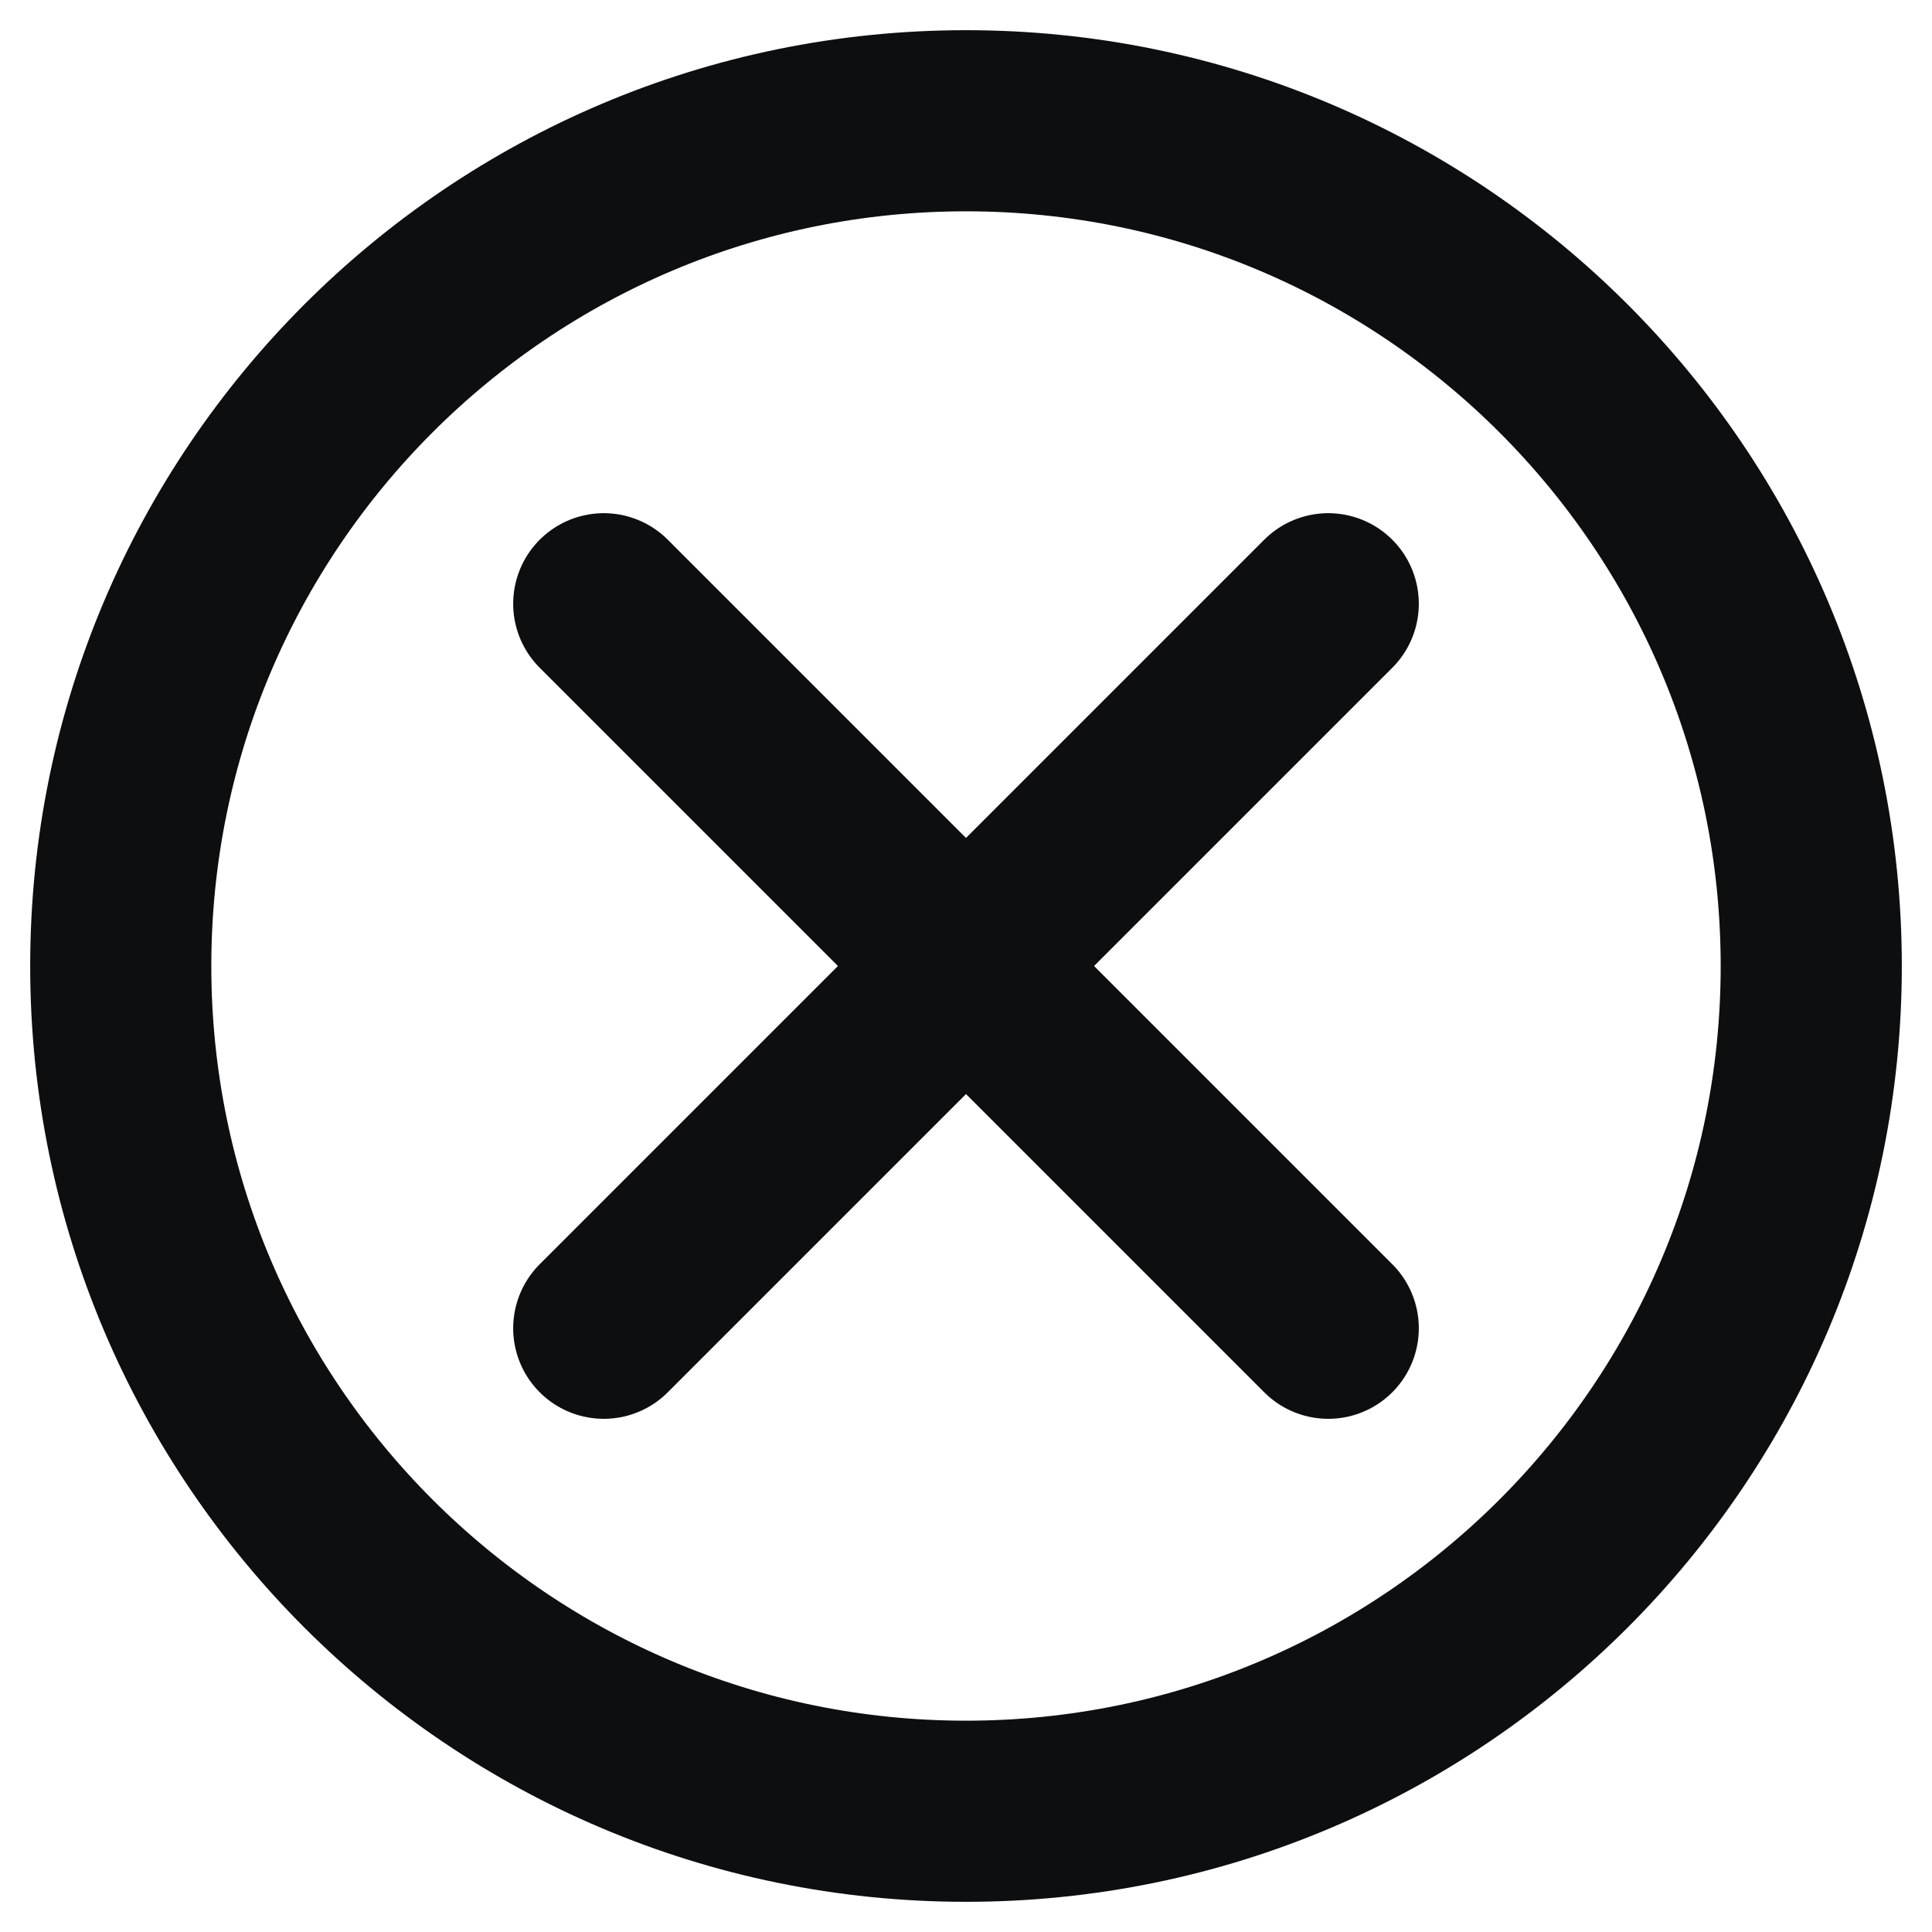
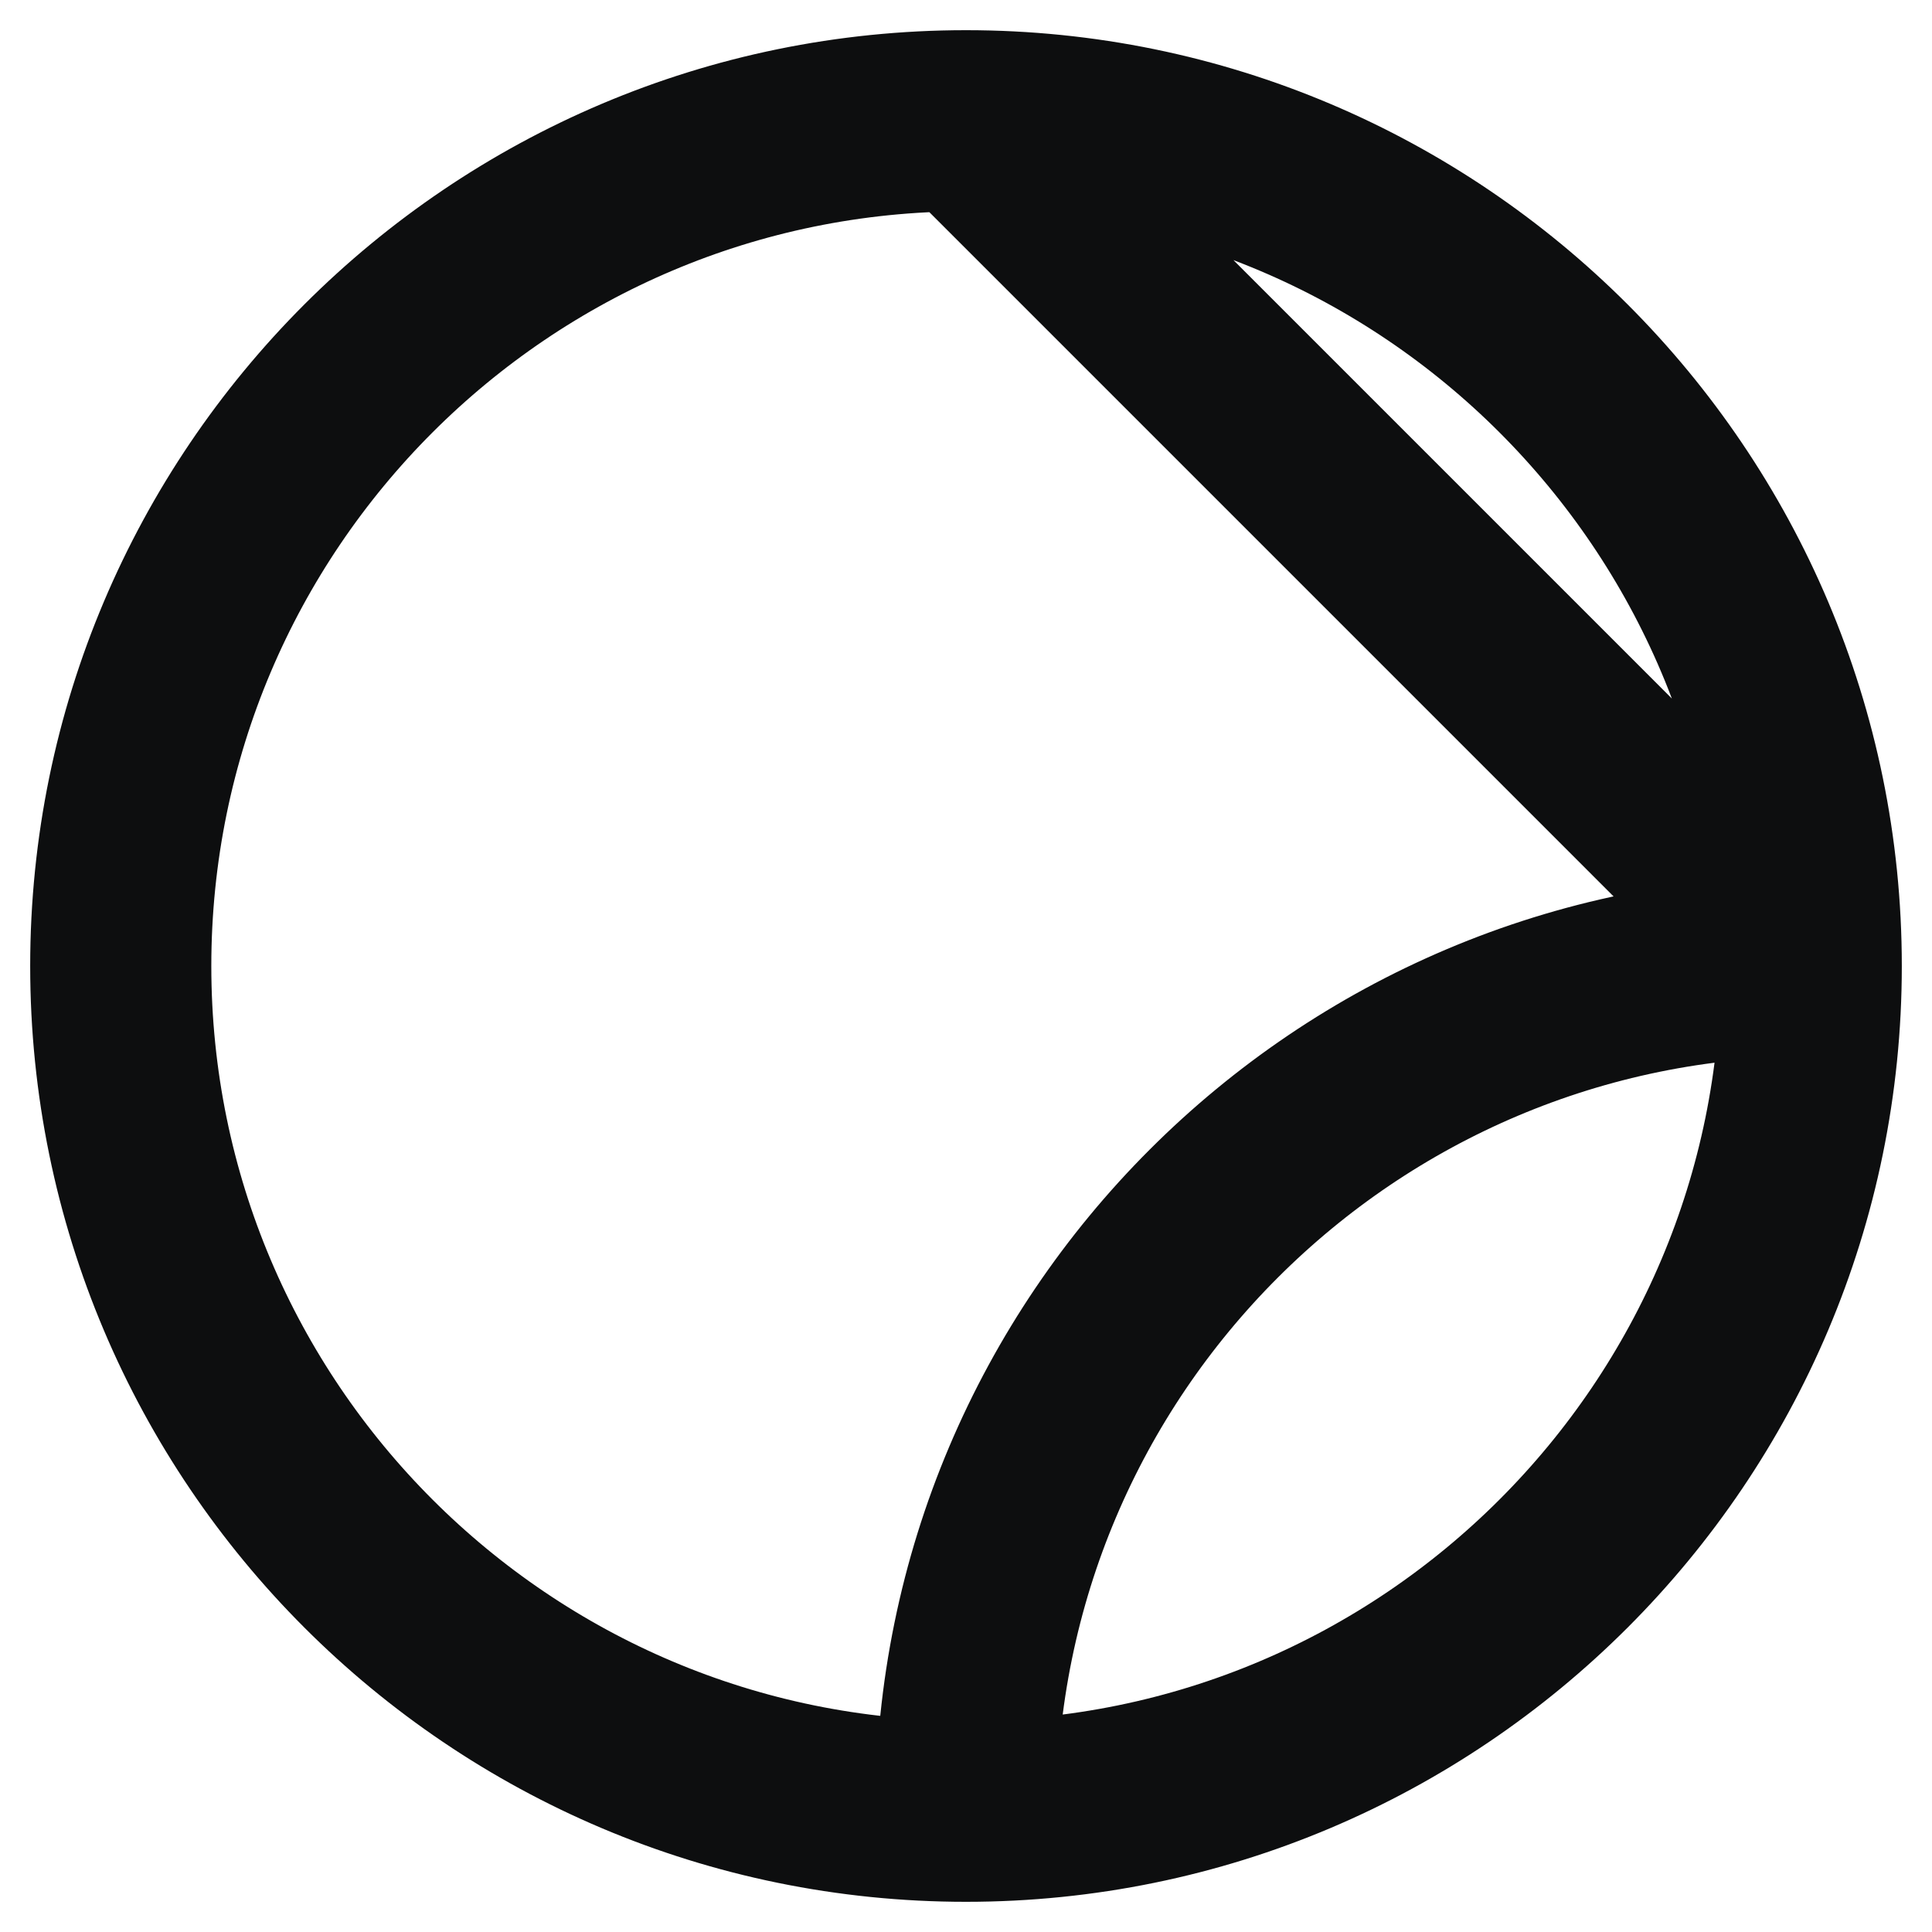
<svg xmlns="http://www.w3.org/2000/svg" width="100%" height="100%" viewBox="0 0 64 64" xml:space="preserve" style="fill-rule:evenodd;clip-rule:evenodd;stroke-linecap:round;stroke-linejoin:round;stroke-miterlimit:2;">
-   <path d="M32,4c15.454,0 28,12.546 28,28c0,15.454 -12.546,28 -28,28c-15.454,0 -28,-12.546 -28,-28c0,-15.454 12.546,-28 28,-28Zm0,0c15.454,0 28,12.546 28,28c0,15.454 -12.546,28 -28,28c-15.454,0 -28,-12.546 -28,-28c0,-15.454 12.546,-28 28,-28Z" style="fill:none;stroke:#0d0e0f;stroke-width:6px;" />
-   <path d="M20,20l24,24" style="fill:none;stroke:#0d0e0f;stroke-width:6px;stroke-linecap:butt;" />
-   <path d="M20,44l24,-24" style="fill:none;stroke:#0d0e0f;stroke-width:6px;stroke-linecap:butt;" />
+   <path d="M32,4c15.454,0 28,12.546 28,28c0,15.454 -12.546,28 -28,28c-15.454,0 -28,-12.546 -28,-28c0,-15.454 12.546,-28 28,-28Zm0,0c15.454,0 28,12.546 28,28c0,15.454 -12.546,28 -28,28c0,-15.454 12.546,-28 28,-28Z" style="fill:none;stroke:#0d0e0f;stroke-width:6px;" />
</svg>